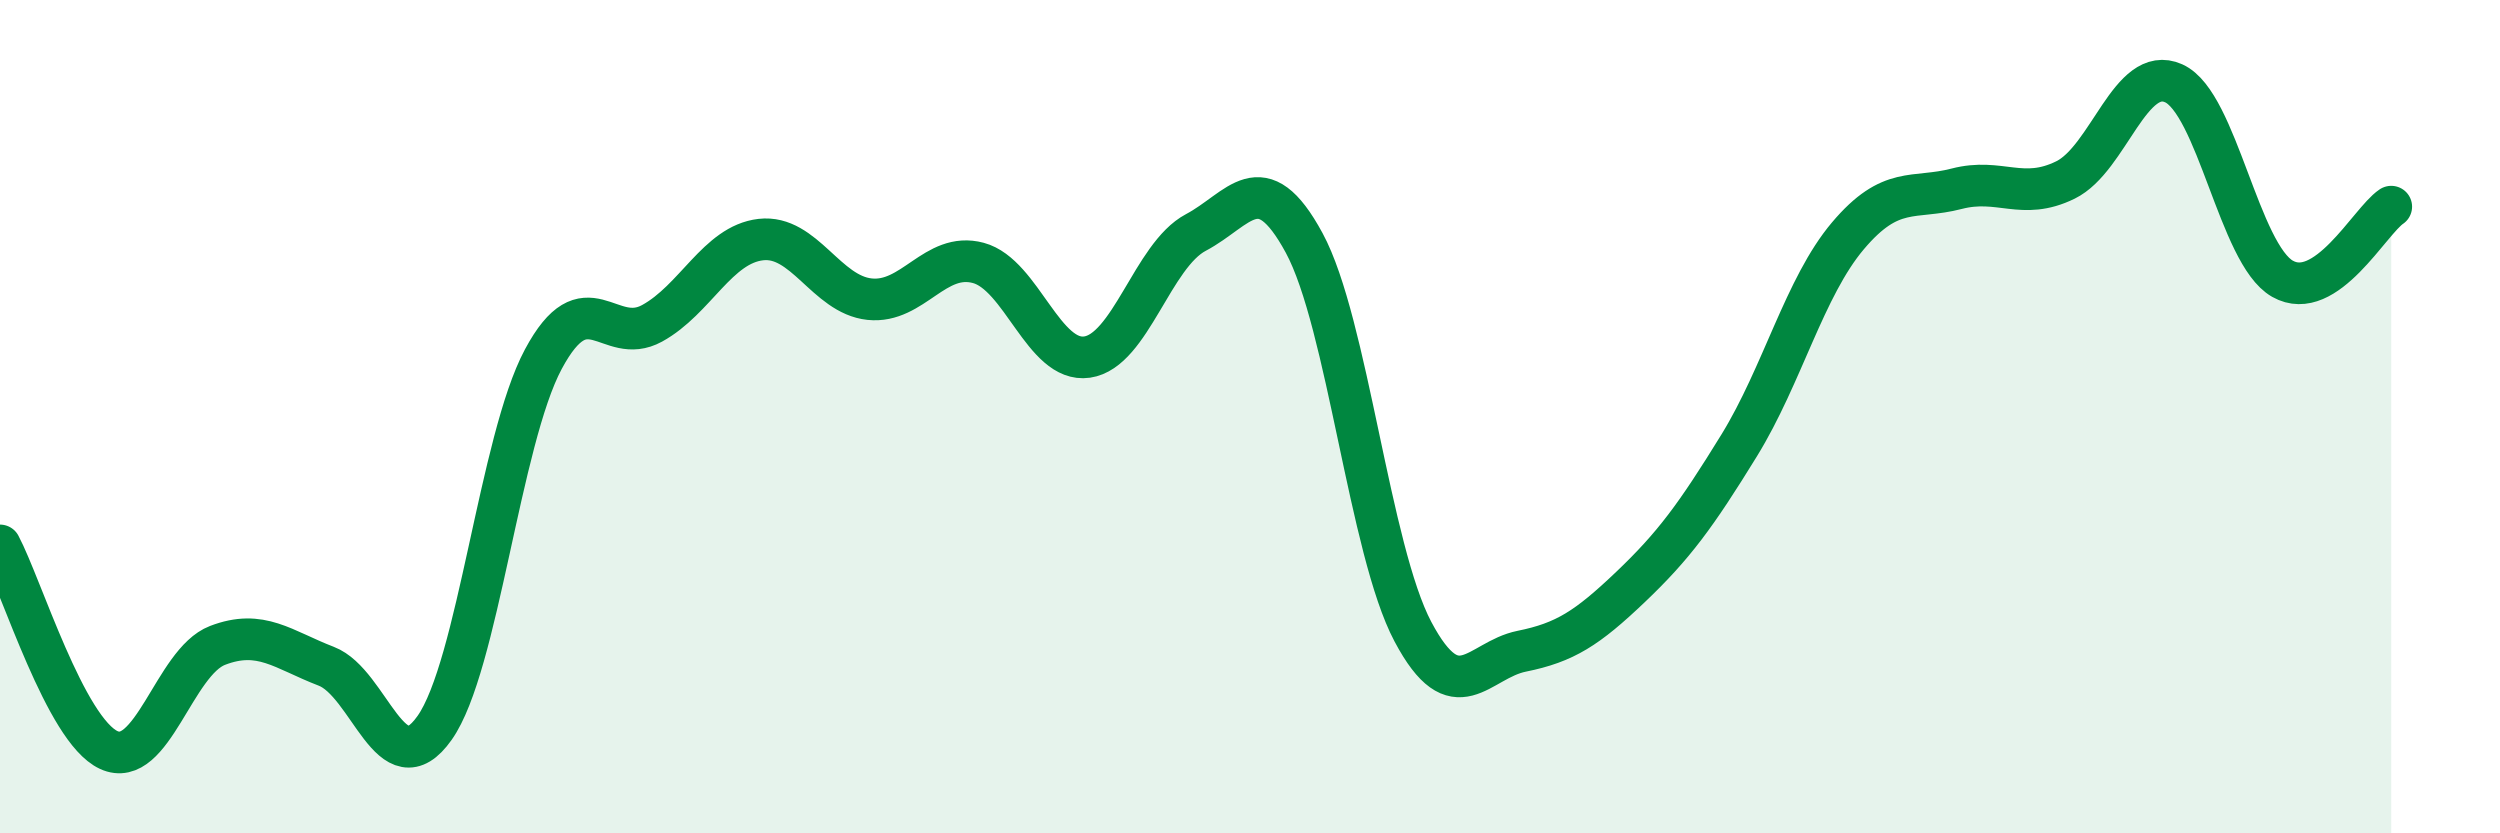
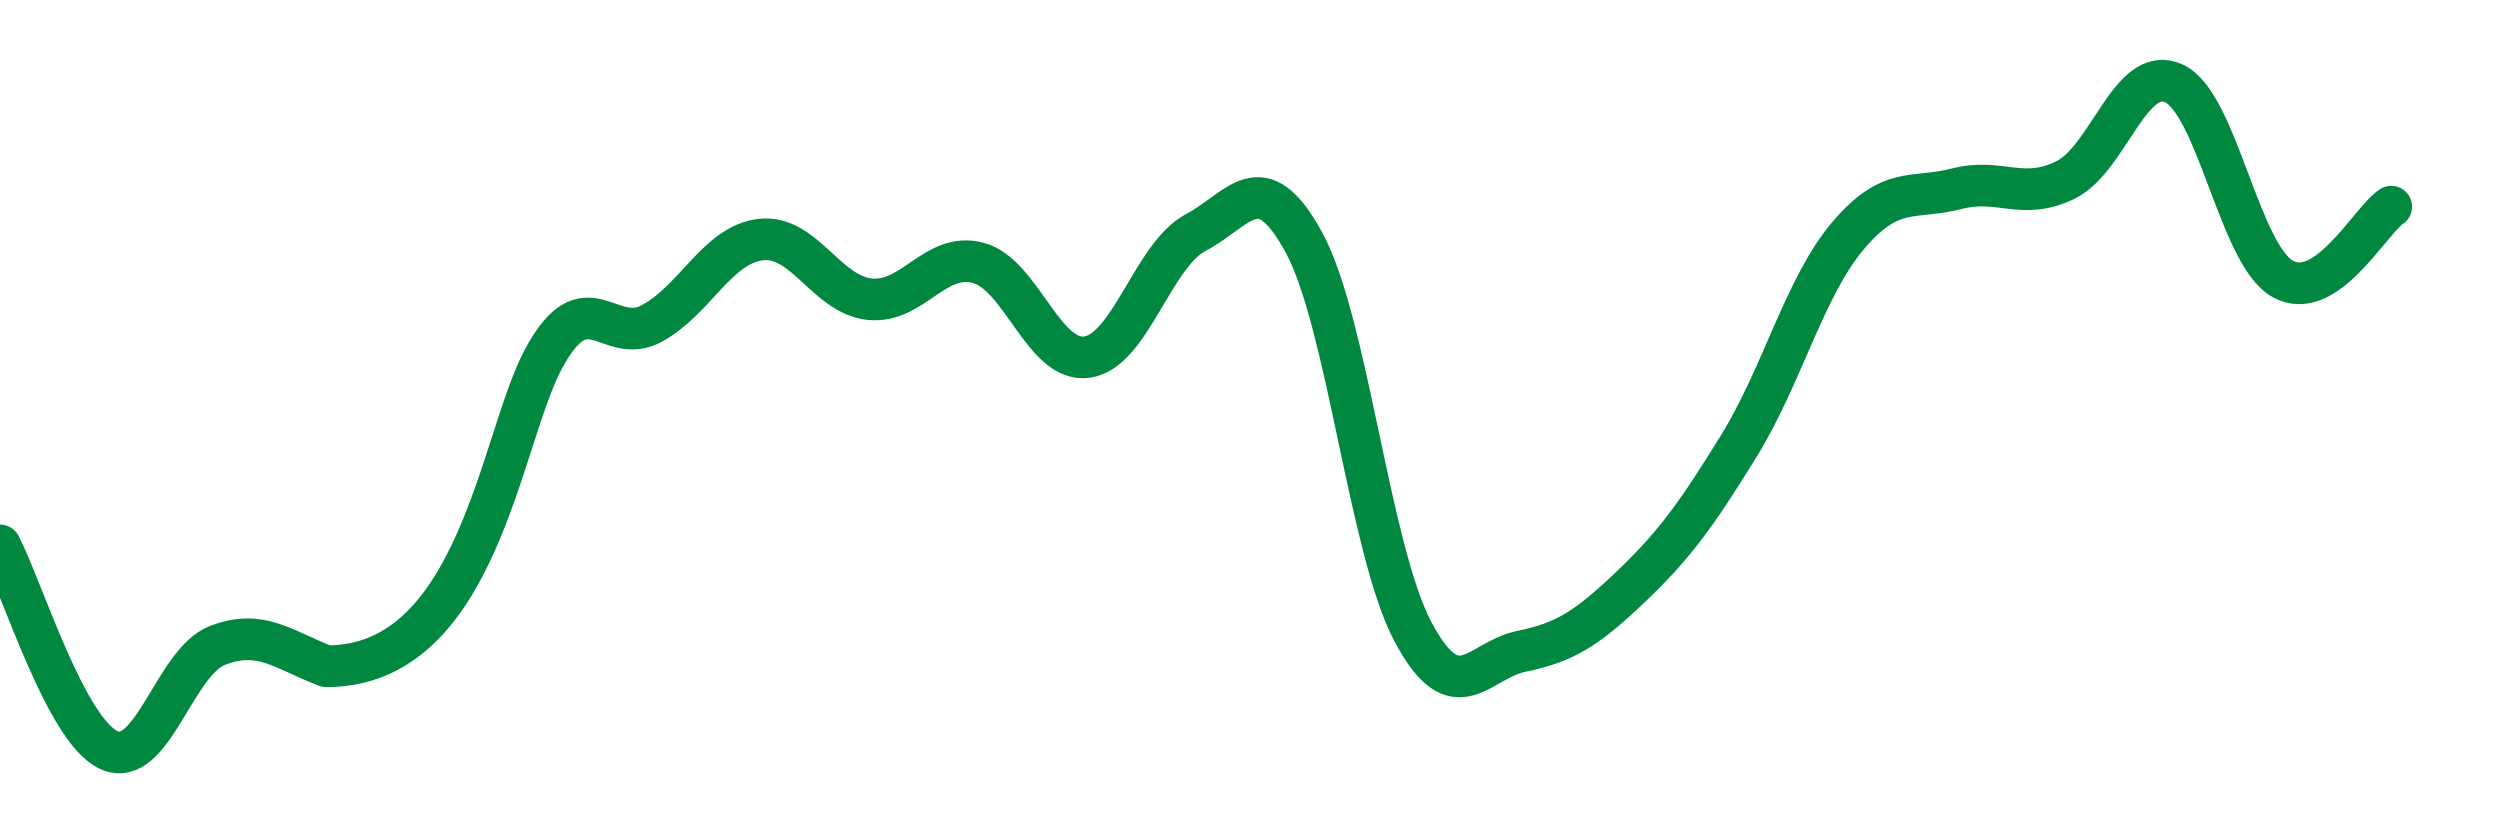
<svg xmlns="http://www.w3.org/2000/svg" width="60" height="20" viewBox="0 0 60 20">
-   <path d="M 0,13.09 C 0.52,14.07 1.57,17.52 2.61,18 C 3.65,18.48 4.18,15.89 5.22,15.49 C 6.26,15.09 6.79,15.59 7.83,15.99 C 8.87,16.39 9.39,18.94 10.43,17.47 C 11.47,16 12,10.56 13.04,8.62 C 14.08,6.68 14.61,8.33 15.65,7.76 C 16.69,7.19 17.22,5.87 18.26,5.75 C 19.3,5.63 19.83,7.07 20.87,7.18 C 21.91,7.29 22.44,6.03 23.48,6.31 C 24.52,6.59 25.05,8.72 26.09,8.57 C 27.13,8.42 27.66,6.13 28.7,5.58 C 29.74,5.03 30.26,3.91 31.3,5.83 C 32.34,7.75 32.87,13.2 33.91,15.16 C 34.95,17.12 35.48,15.84 36.52,15.63 C 37.56,15.42 38.09,15.08 39.13,14.09 C 40.17,13.1 40.7,12.38 41.74,10.69 C 42.78,9 43.31,6.89 44.35,5.66 C 45.39,4.43 45.92,4.8 46.96,4.53 C 48,4.26 48.53,4.83 49.57,4.32 C 50.61,3.81 51.13,1.53 52.17,2 C 53.21,2.47 53.74,6.1 54.78,6.69 C 55.82,7.28 56.87,5.31 57.39,4.96L57.39 20L0 20Z" fill="#008740" opacity="0.1" stroke-linecap="round" stroke-linejoin="round" />
-   <path d="M 0,13.09 C 0.52,14.07 1.57,17.52 2.61,18 C 3.65,18.48 4.18,15.89 5.22,15.49 C 6.26,15.09 6.79,15.59 7.83,15.99 C 8.87,16.39 9.39,18.94 10.43,17.47 C 11.47,16 12,10.56 13.04,8.62 C 14.08,6.68 14.61,8.33 15.65,7.76 C 16.69,7.19 17.22,5.87 18.26,5.75 C 19.3,5.63 19.83,7.07 20.87,7.18 C 21.91,7.29 22.44,6.03 23.48,6.31 C 24.52,6.59 25.05,8.72 26.09,8.57 C 27.13,8.42 27.66,6.13 28.7,5.58 C 29.74,5.03 30.26,3.91 31.3,5.83 C 32.34,7.75 32.87,13.2 33.91,15.16 C 34.95,17.12 35.48,15.84 36.52,15.63 C 37.56,15.42 38.09,15.08 39.13,14.09 C 40.17,13.1 40.7,12.38 41.74,10.69 C 42.78,9 43.31,6.89 44.35,5.66 C 45.39,4.43 45.92,4.8 46.96,4.53 C 48,4.26 48.53,4.83 49.57,4.32 C 50.61,3.81 51.13,1.53 52.17,2 C 53.21,2.47 53.74,6.1 54.78,6.69 C 55.82,7.28 56.87,5.31 57.39,4.96" stroke="#008740" stroke-width="1" fill="none" stroke-linecap="round" stroke-linejoin="round" />
+   <path d="M 0,13.09 C 0.52,14.07 1.57,17.52 2.61,18 C 3.65,18.48 4.18,15.89 5.22,15.49 C 6.26,15.09 6.79,15.59 7.83,15.99 C 11.47,16 12,10.56 13.04,8.62 C 14.08,6.68 14.61,8.33 15.65,7.76 C 16.69,7.19 17.22,5.87 18.26,5.75 C 19.3,5.63 19.83,7.07 20.87,7.18 C 21.91,7.29 22.44,6.03 23.48,6.31 C 24.52,6.59 25.05,8.72 26.09,8.57 C 27.13,8.42 27.66,6.13 28.7,5.58 C 29.74,5.03 30.26,3.91 31.3,5.83 C 32.34,7.75 32.87,13.2 33.91,15.16 C 34.95,17.12 35.48,15.84 36.52,15.63 C 37.56,15.42 38.09,15.08 39.13,14.09 C 40.17,13.1 40.7,12.38 41.74,10.69 C 42.78,9 43.31,6.89 44.35,5.66 C 45.39,4.43 45.92,4.8 46.96,4.53 C 48,4.26 48.53,4.83 49.57,4.32 C 50.61,3.81 51.13,1.53 52.17,2 C 53.21,2.47 53.74,6.1 54.78,6.69 C 55.82,7.28 56.87,5.31 57.39,4.96" stroke="#008740" stroke-width="1" fill="none" stroke-linecap="round" stroke-linejoin="round" />
</svg>